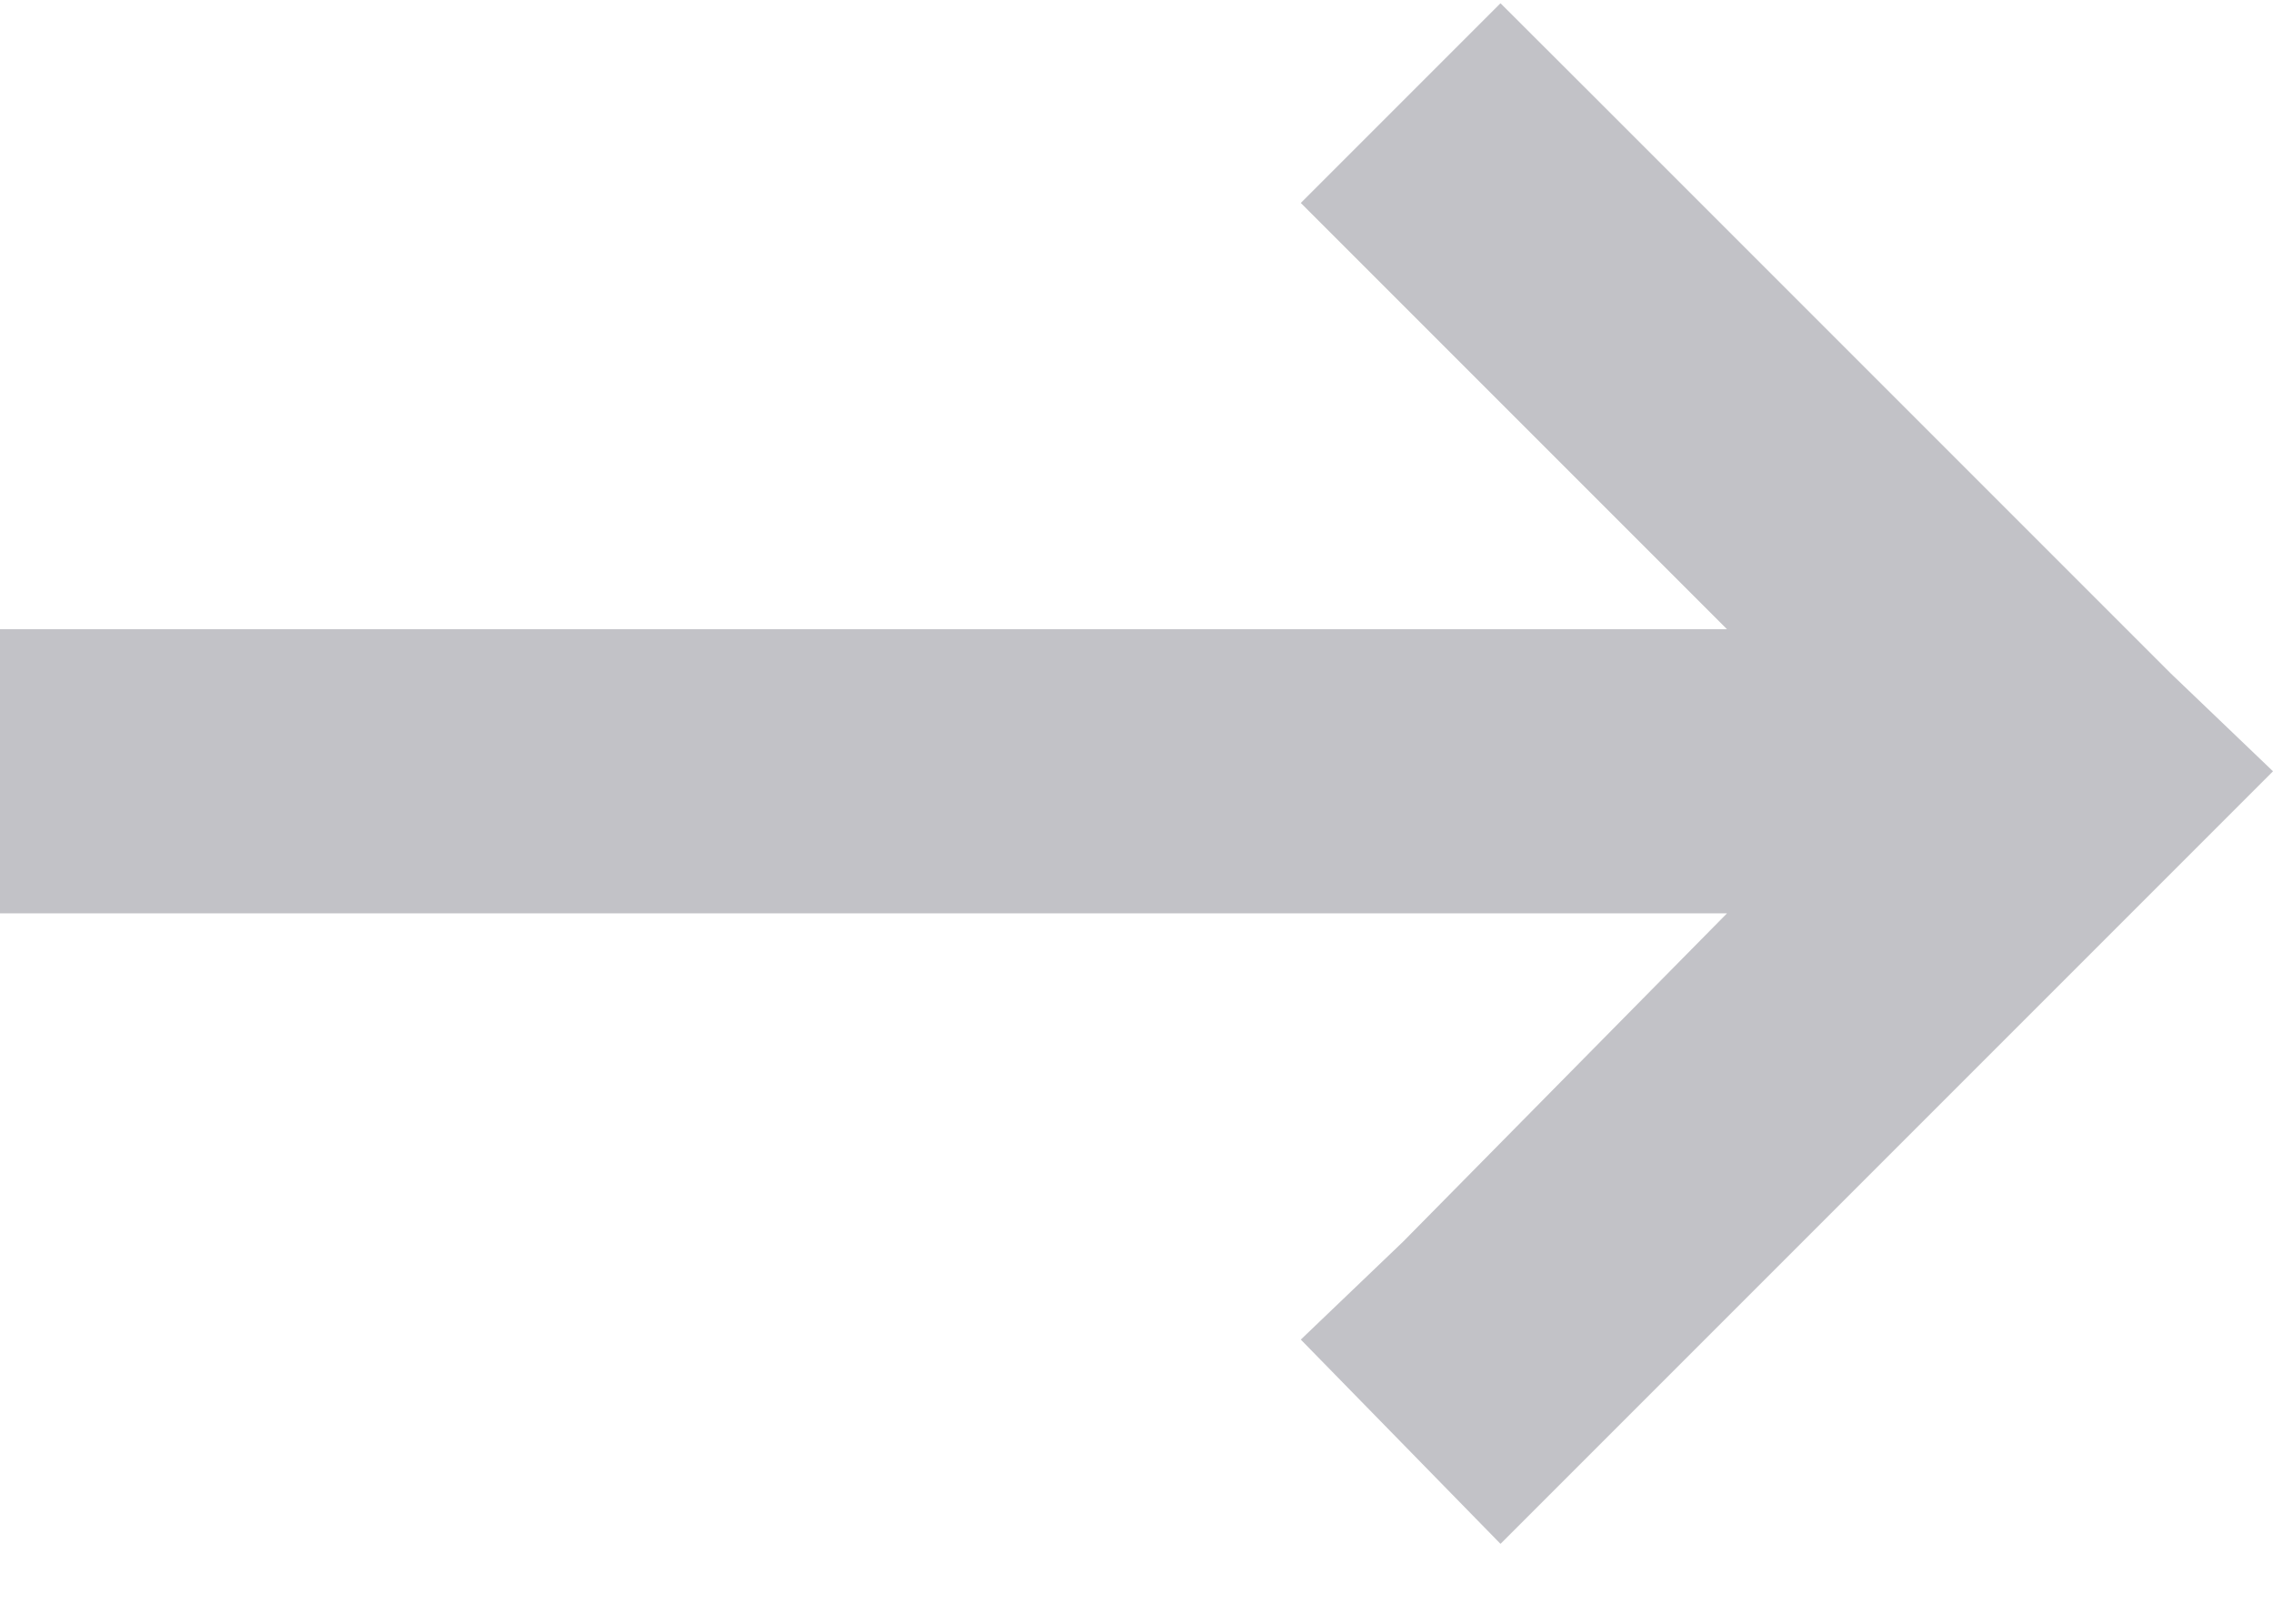
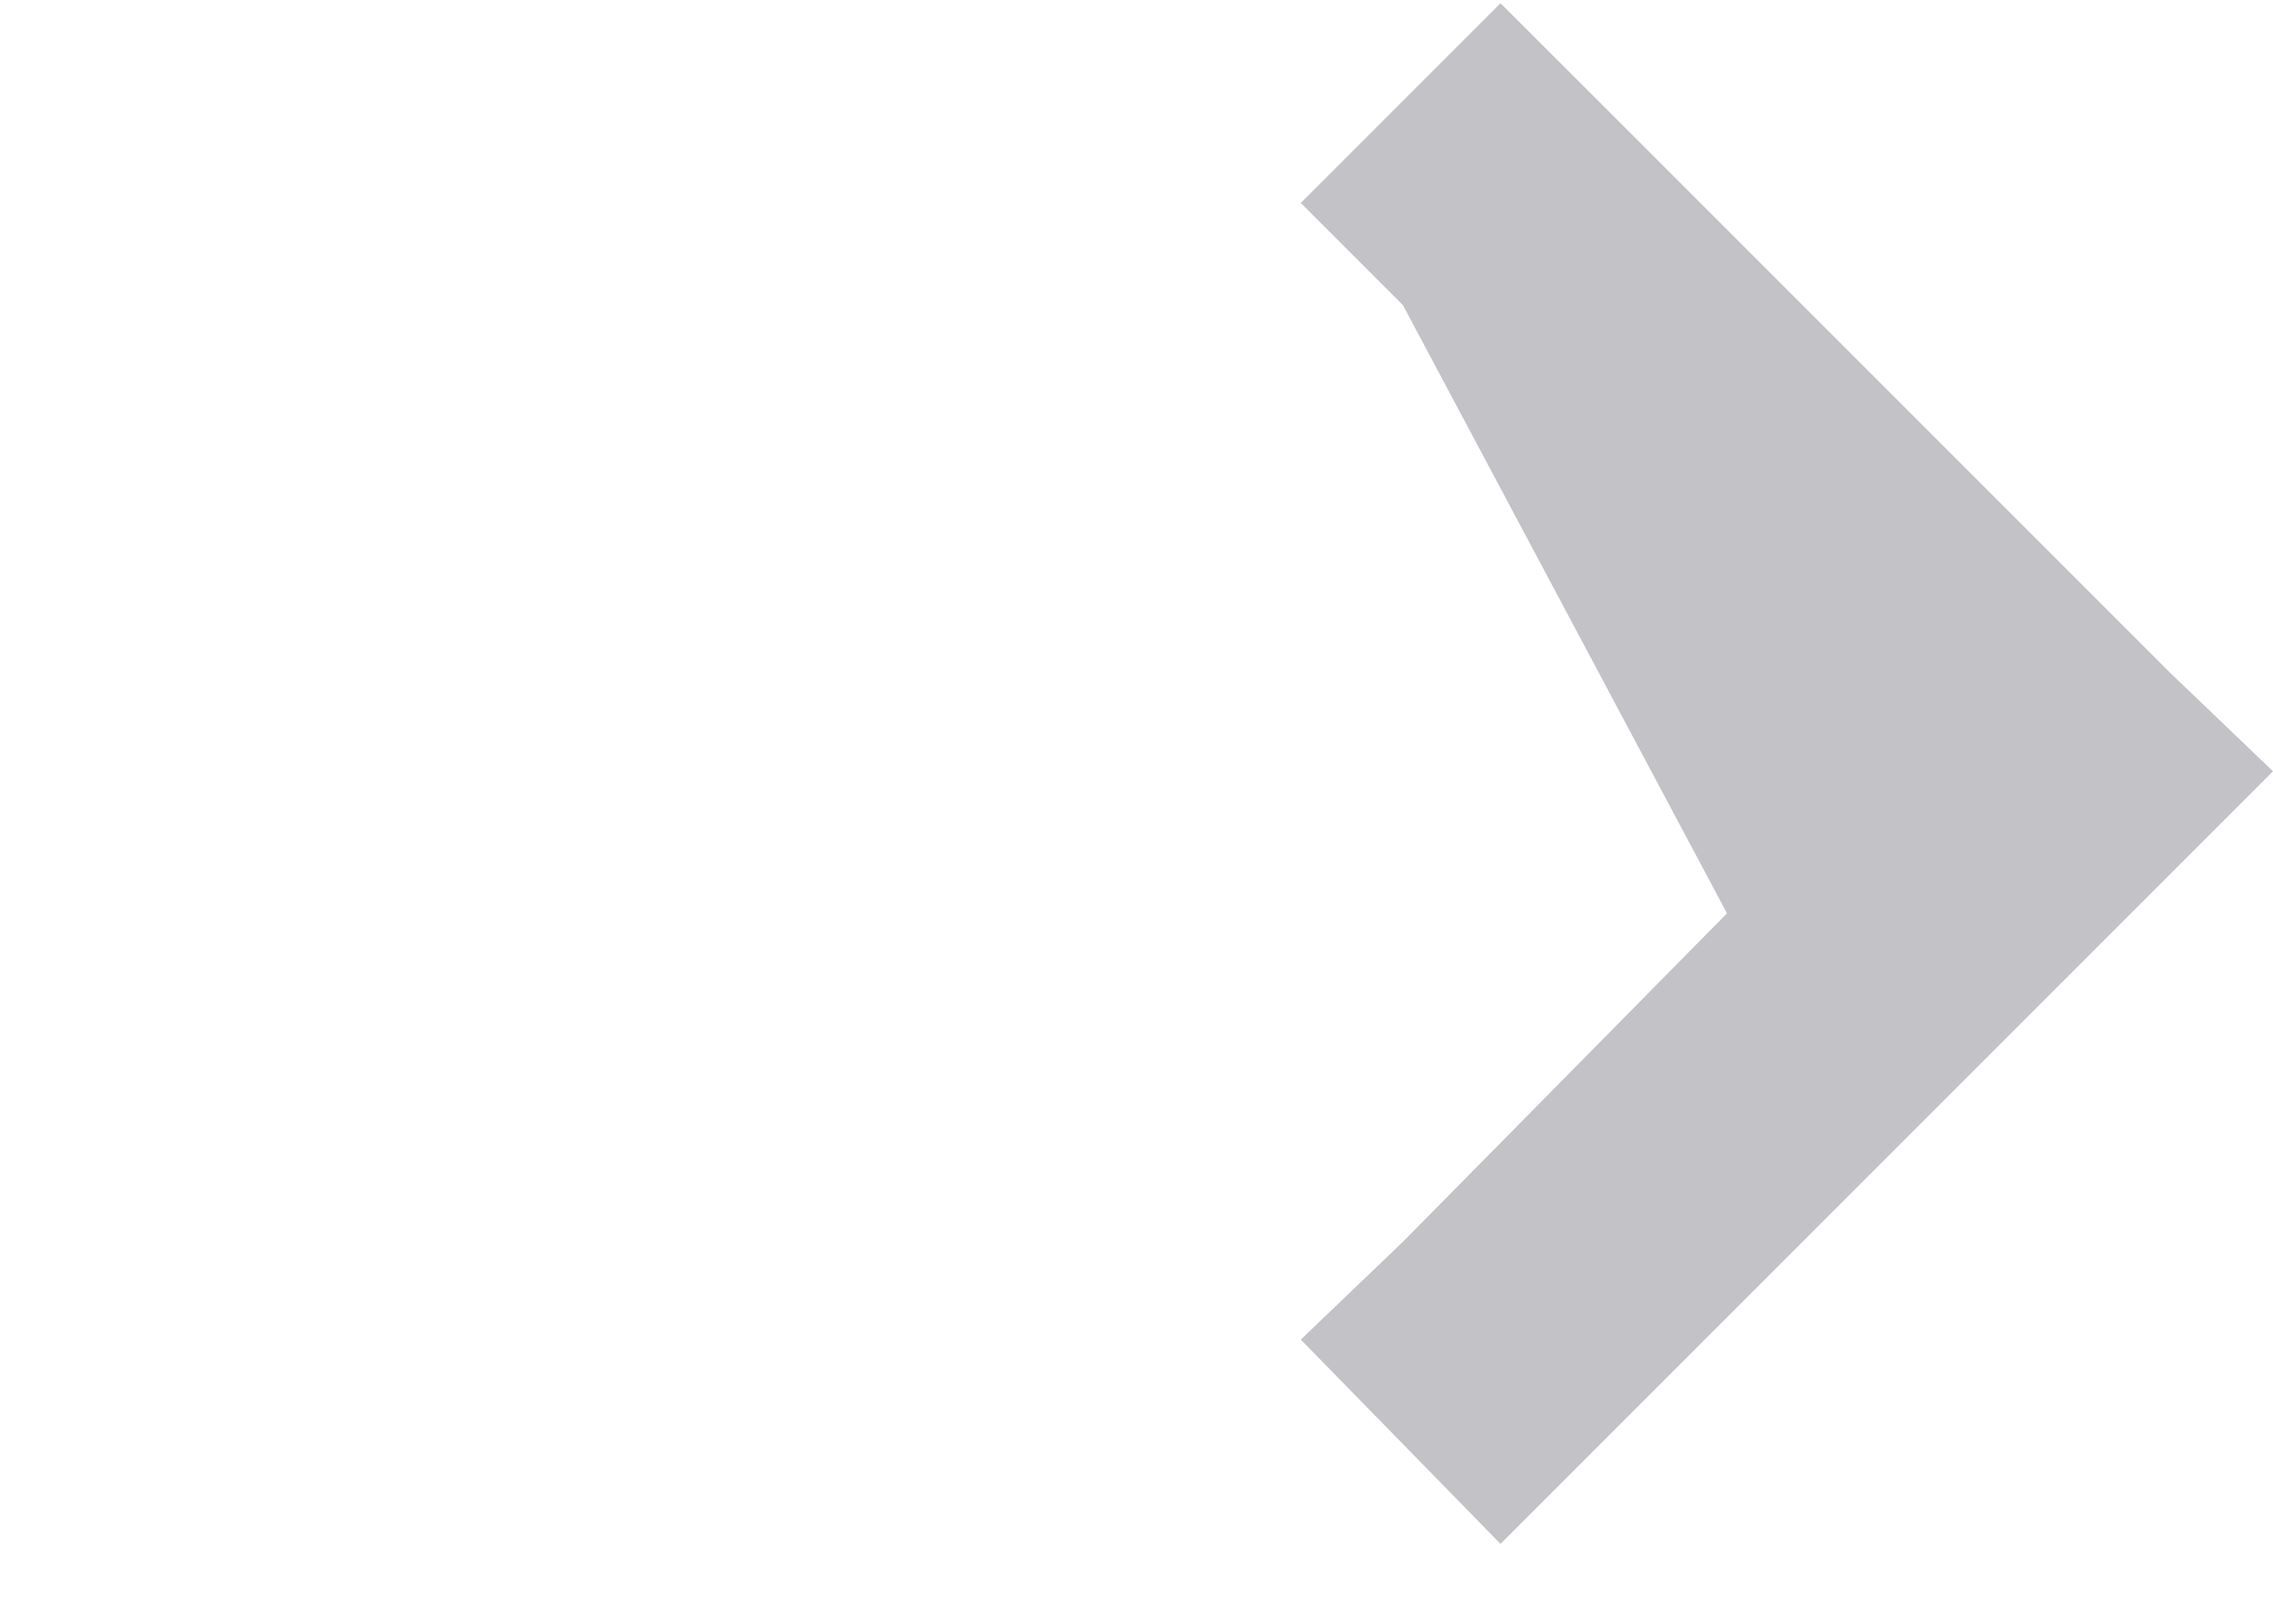
<svg xmlns="http://www.w3.org/2000/svg" width="14" height="10" viewBox="0 0 14 10" fill="none">
-   <path d="M13.371 4.148L14 4.75L13.371 5.379L9.871 8.879L9.242 9.508L8.012 8.25L8.641 7.648L10.637 5.625H0.875H0V3.875H0.875H10.637L8.641 1.879L8.012 1.25L9.242 0.02L9.871 0.648L13.371 4.148Z" fill="#C2C2C7" />
+   <path d="M13.371 4.148L14 4.75L13.371 5.379L9.871 8.879L9.242 9.508L8.012 8.25L8.641 7.648L10.637 5.625H0.875H0H0.875H10.637L8.641 1.879L8.012 1.25L9.242 0.02L9.871 0.648L13.371 4.148Z" fill="#C2C2C7" />
</svg>